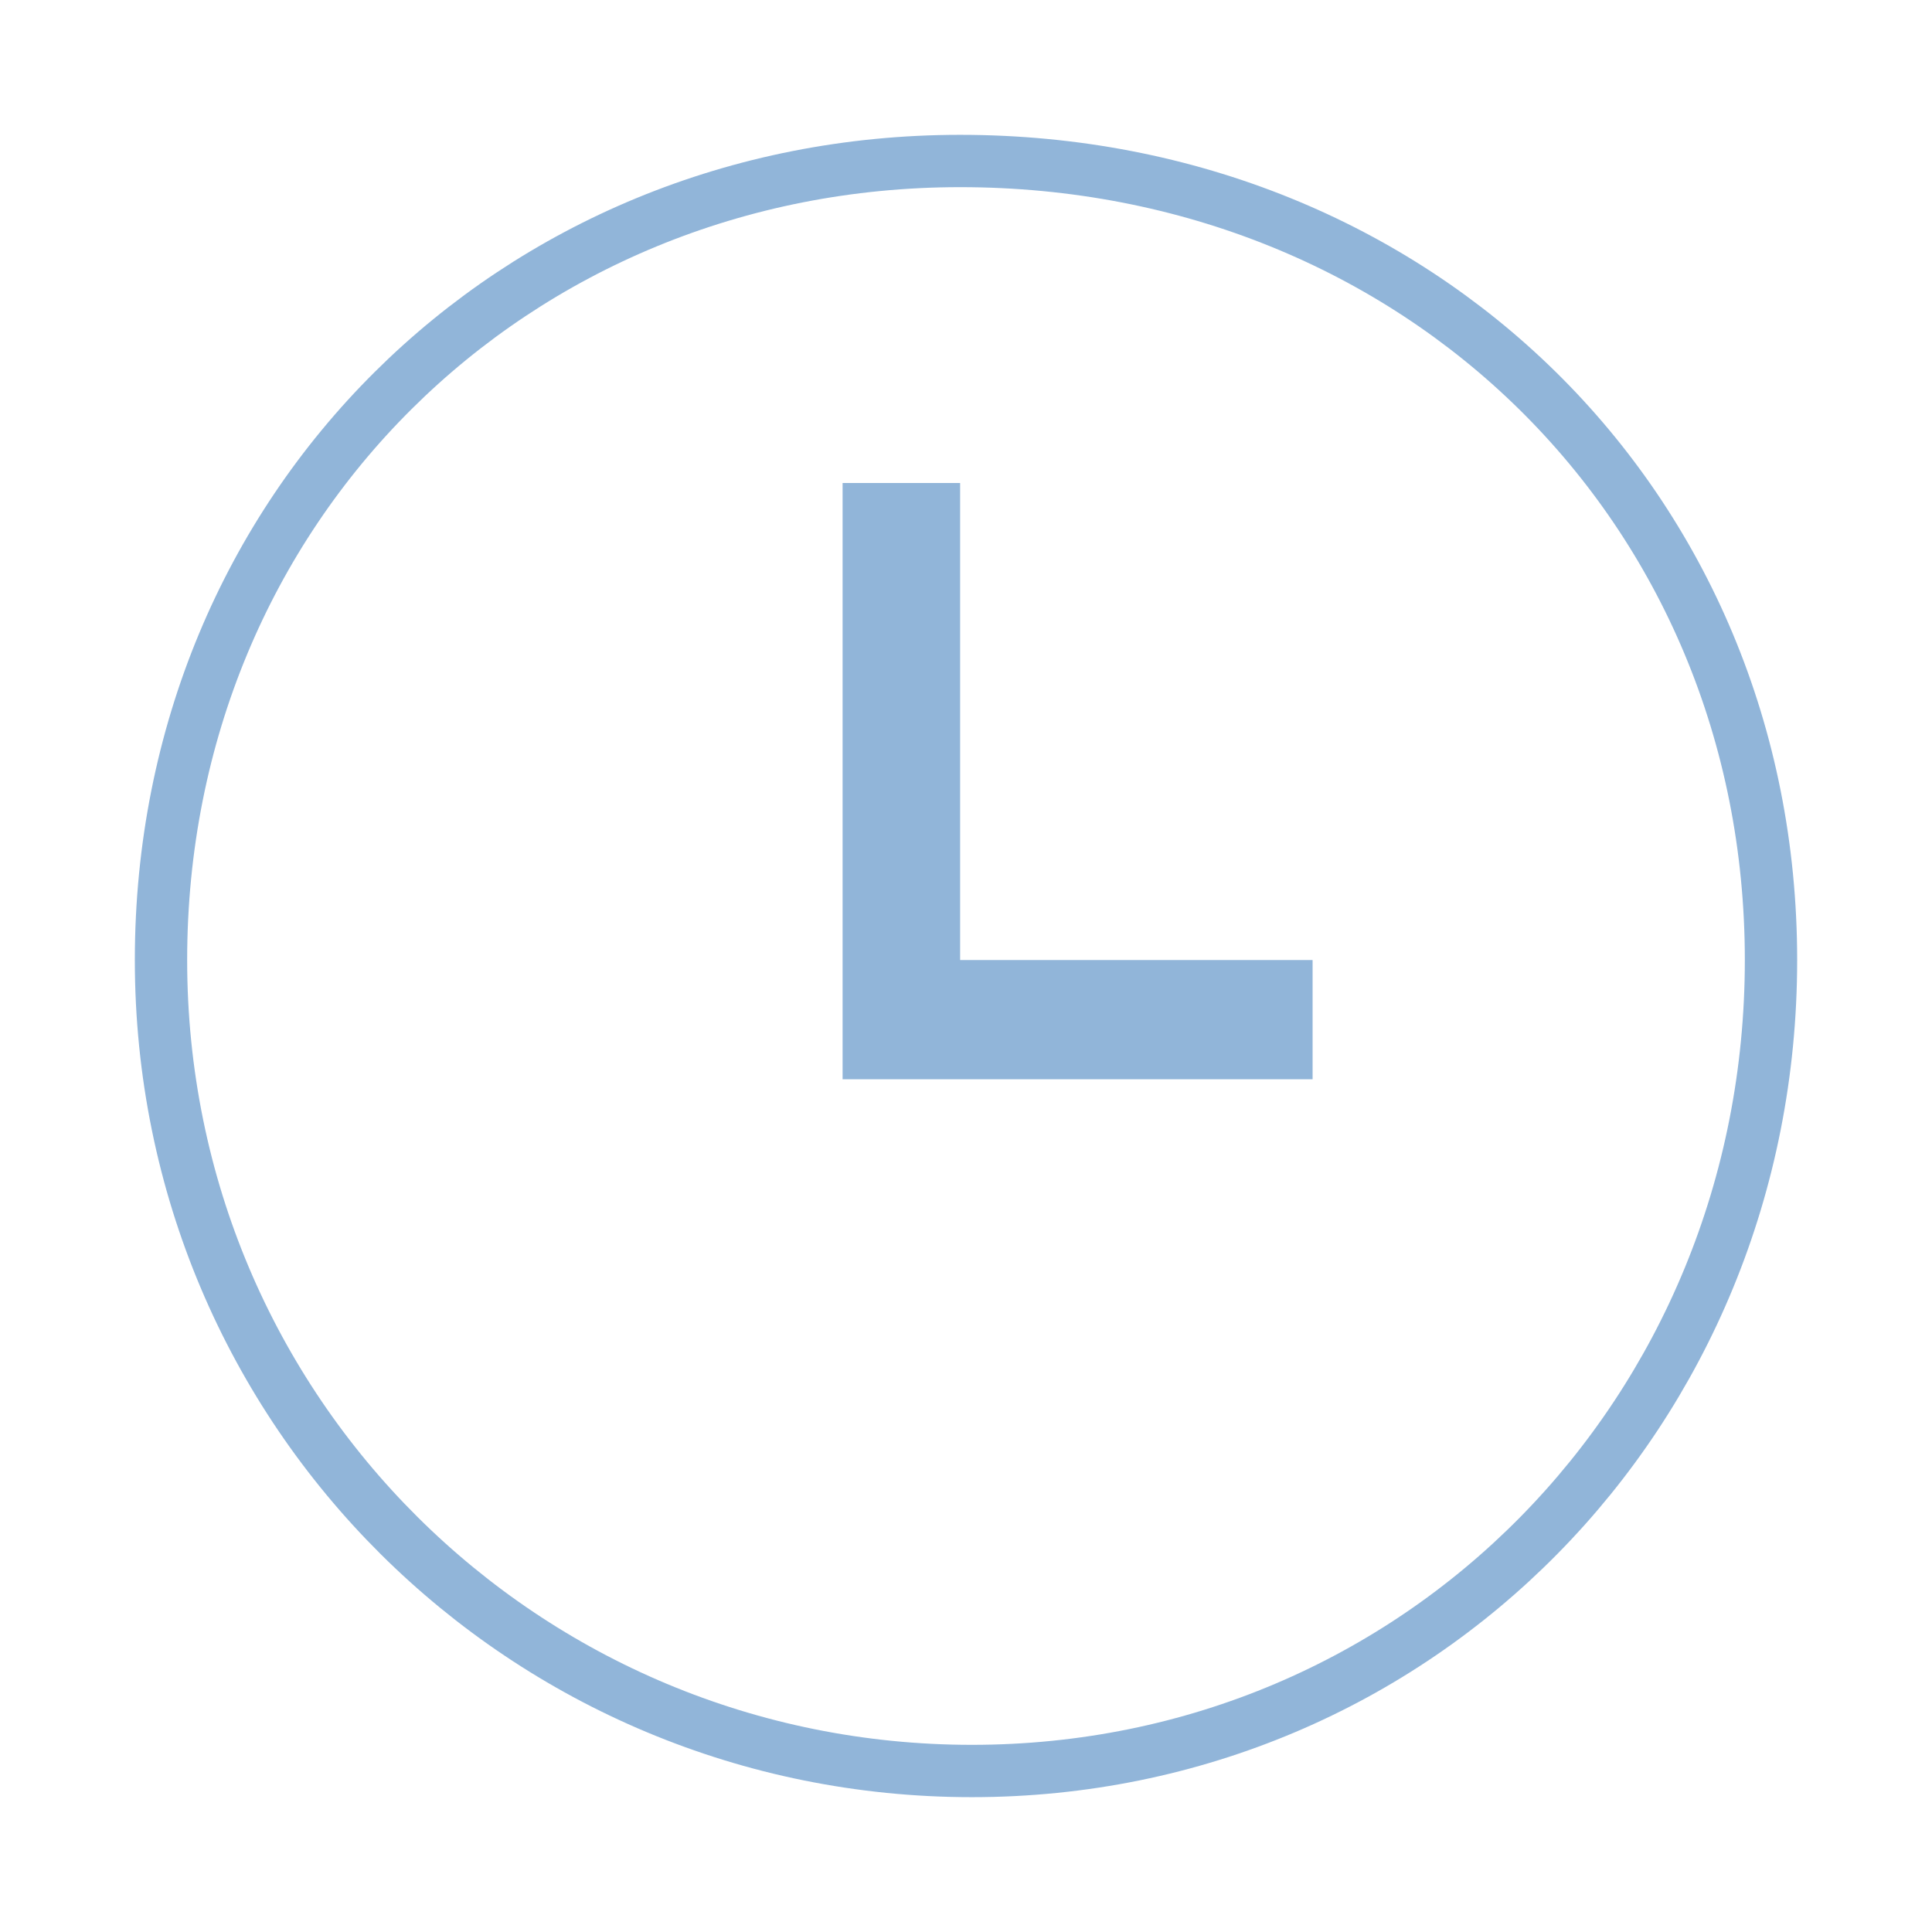
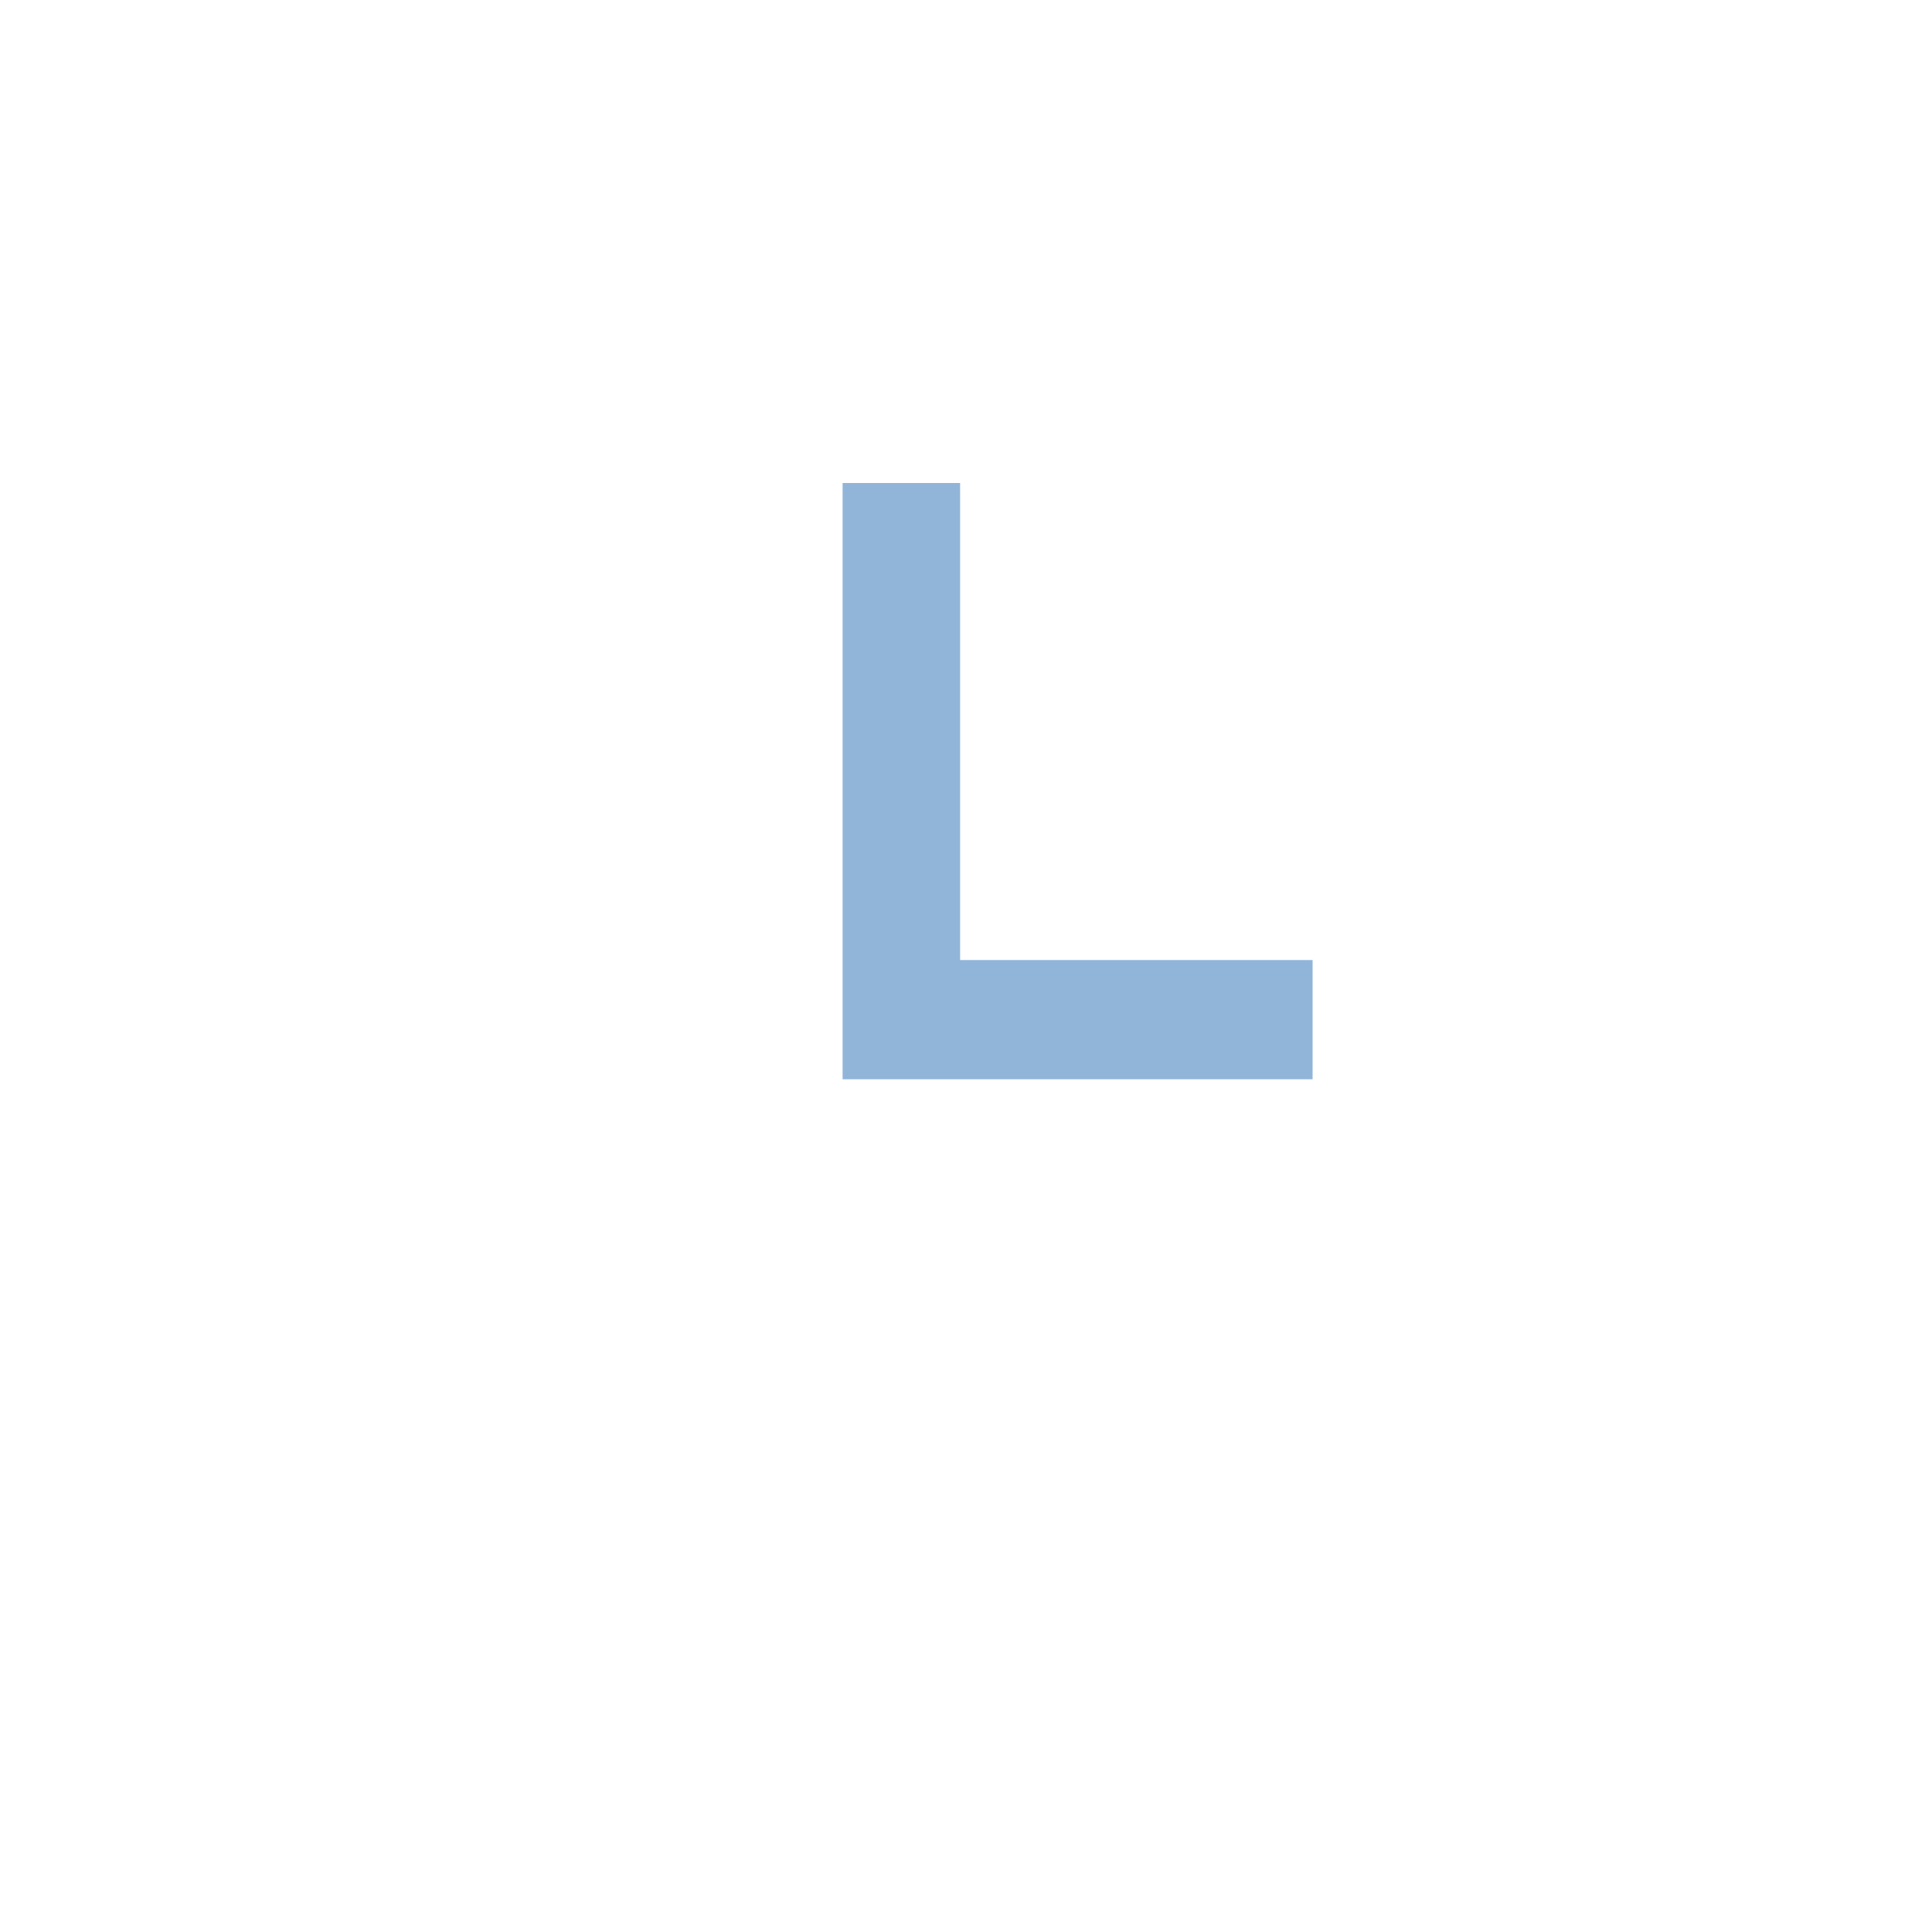
<svg xmlns="http://www.w3.org/2000/svg" version="1.1" id="Ebene_1" x="0px" y="0px" width="48px" height="48px" viewBox="0 0 48 48" enable-background="new 0 0 48 48" xml:space="preserve">
  <g>
    <polygon fill="#91B5D9" points="32.611,23.852 32.611,26.814 20.934,26.814 20.934,12 23.854,12 23.854,23.852  " />
-     <path id="XMLID_8_" fill="none" stroke="#91B5D9" stroke-width="1.3" stroke-miterlimit="10" d="M44,23.852   C44,35.109,35.24,44,24.146,44C13.052,44,4,35.109,4,23.852C4,12.594,12.759,4,23.854,4C35.24,4,44,12.593,44,23.852z" />
  </g>
</svg>